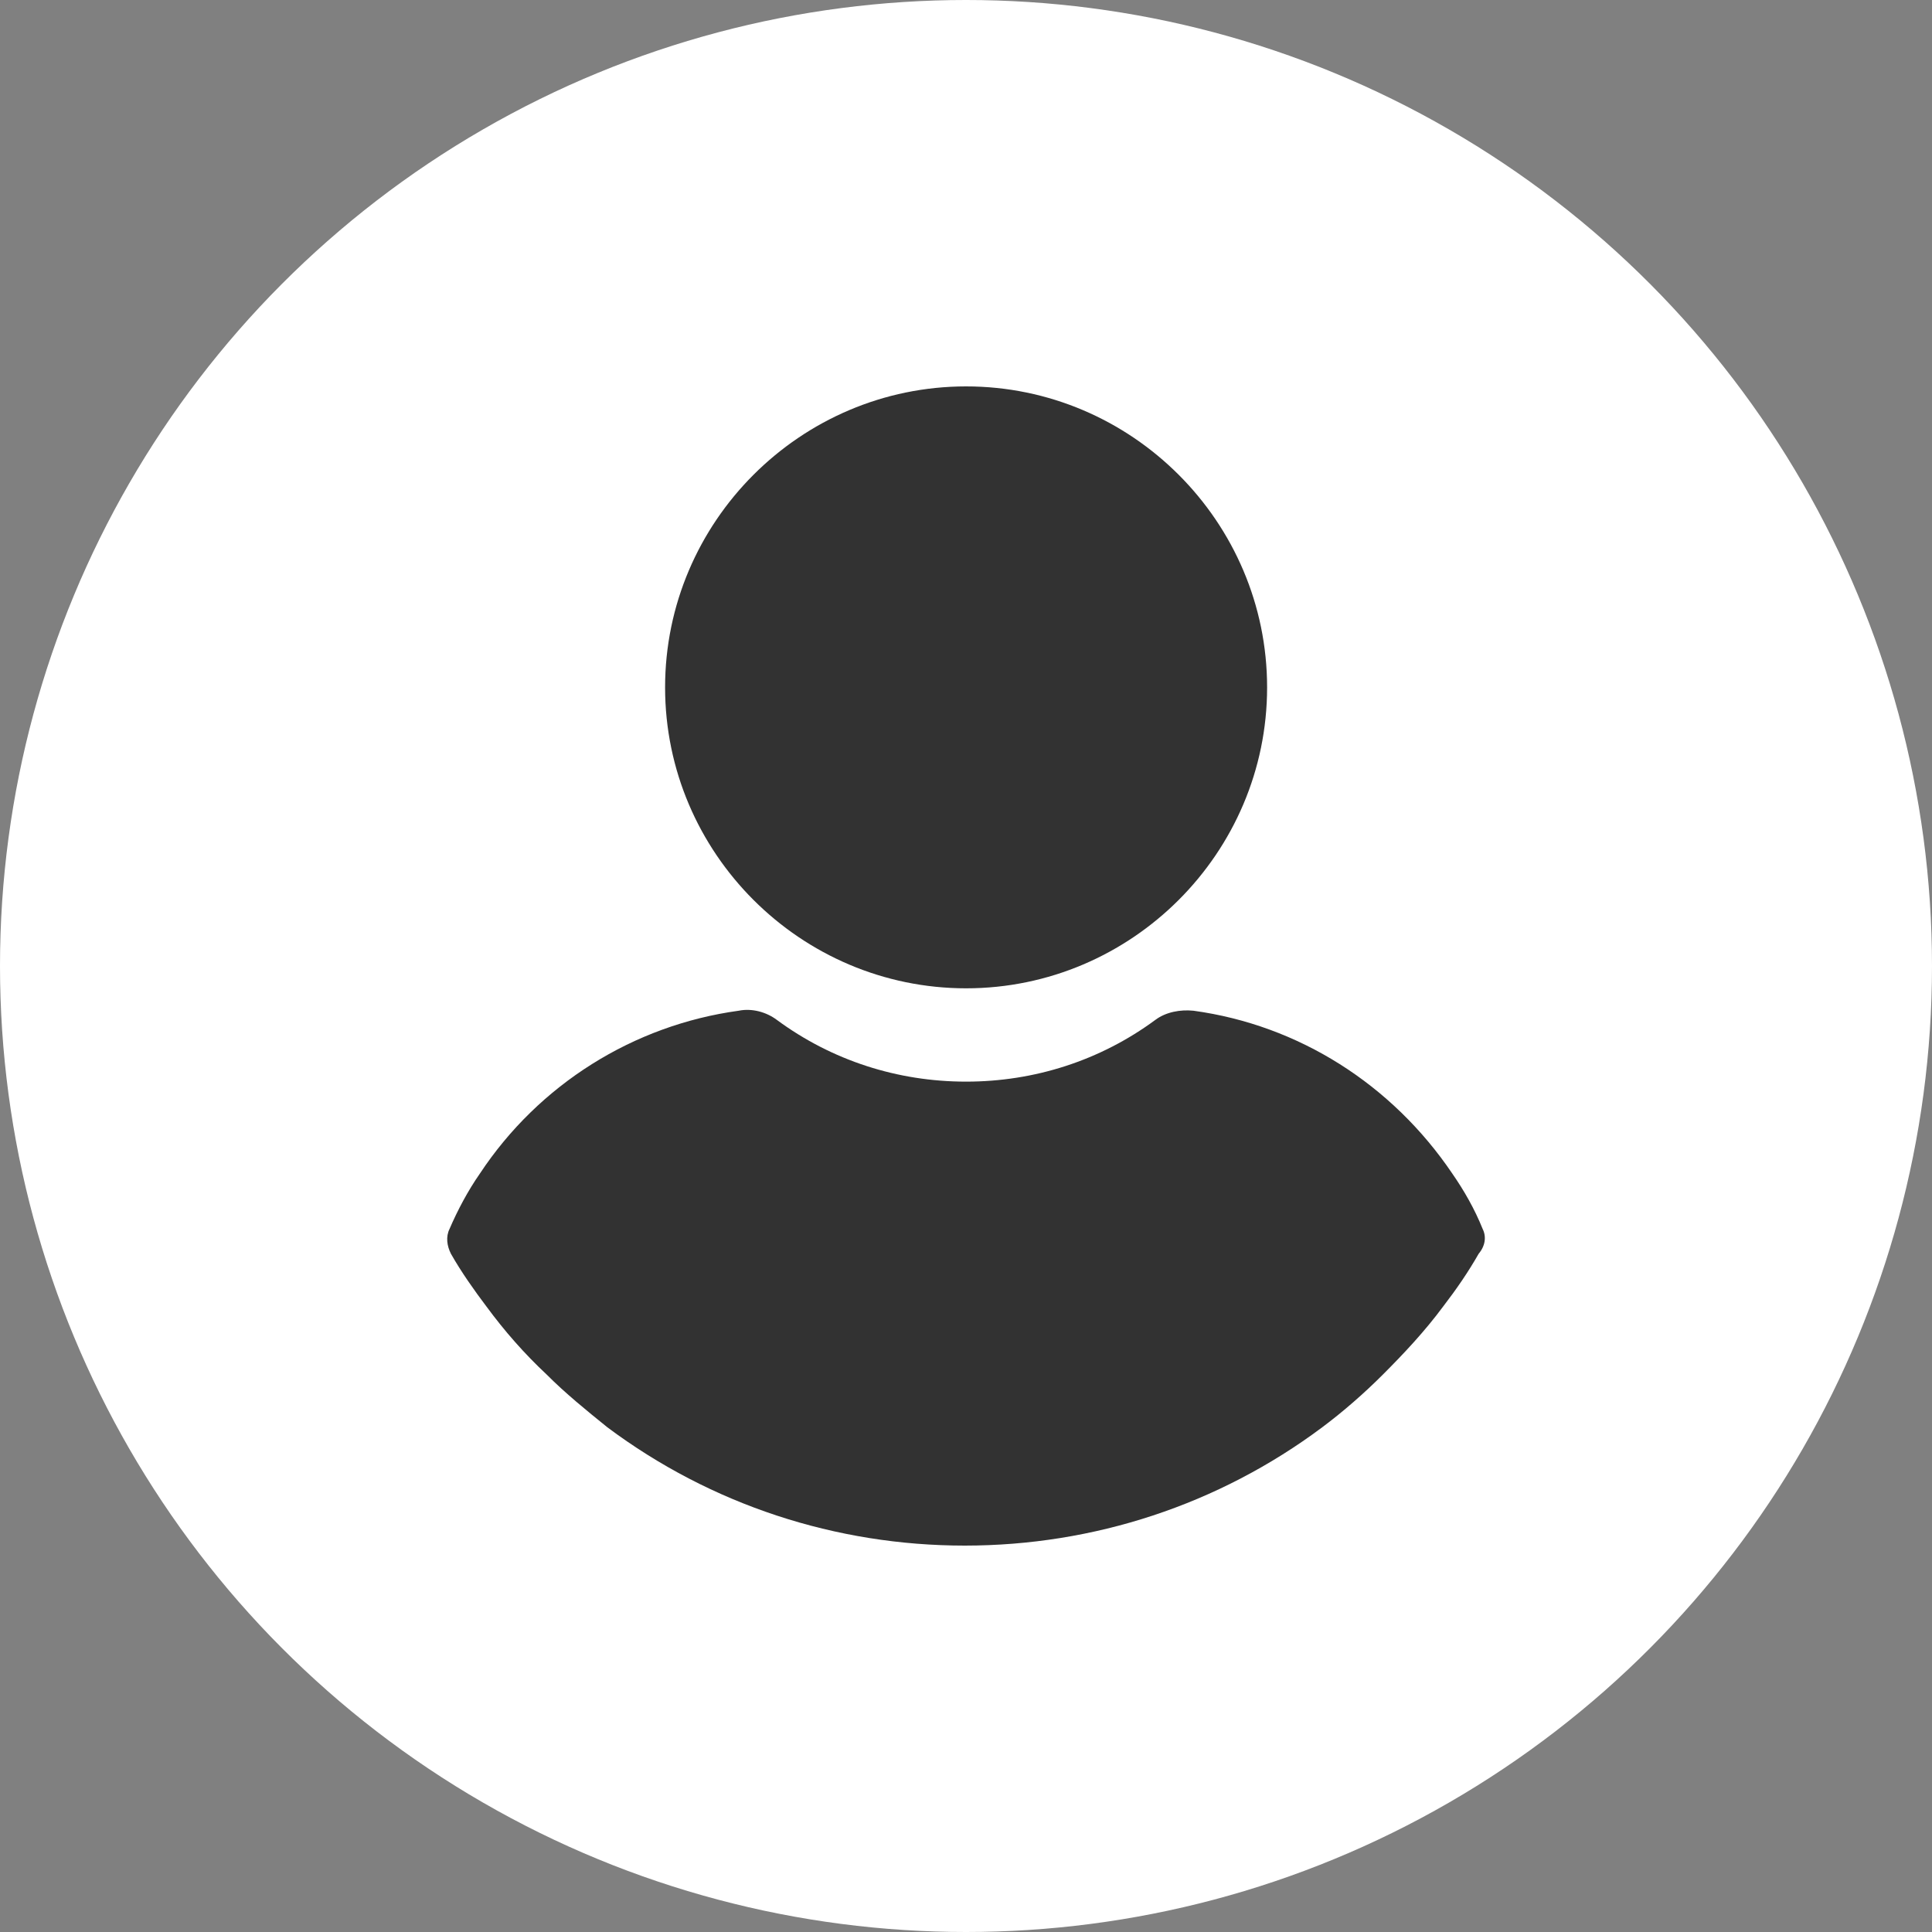
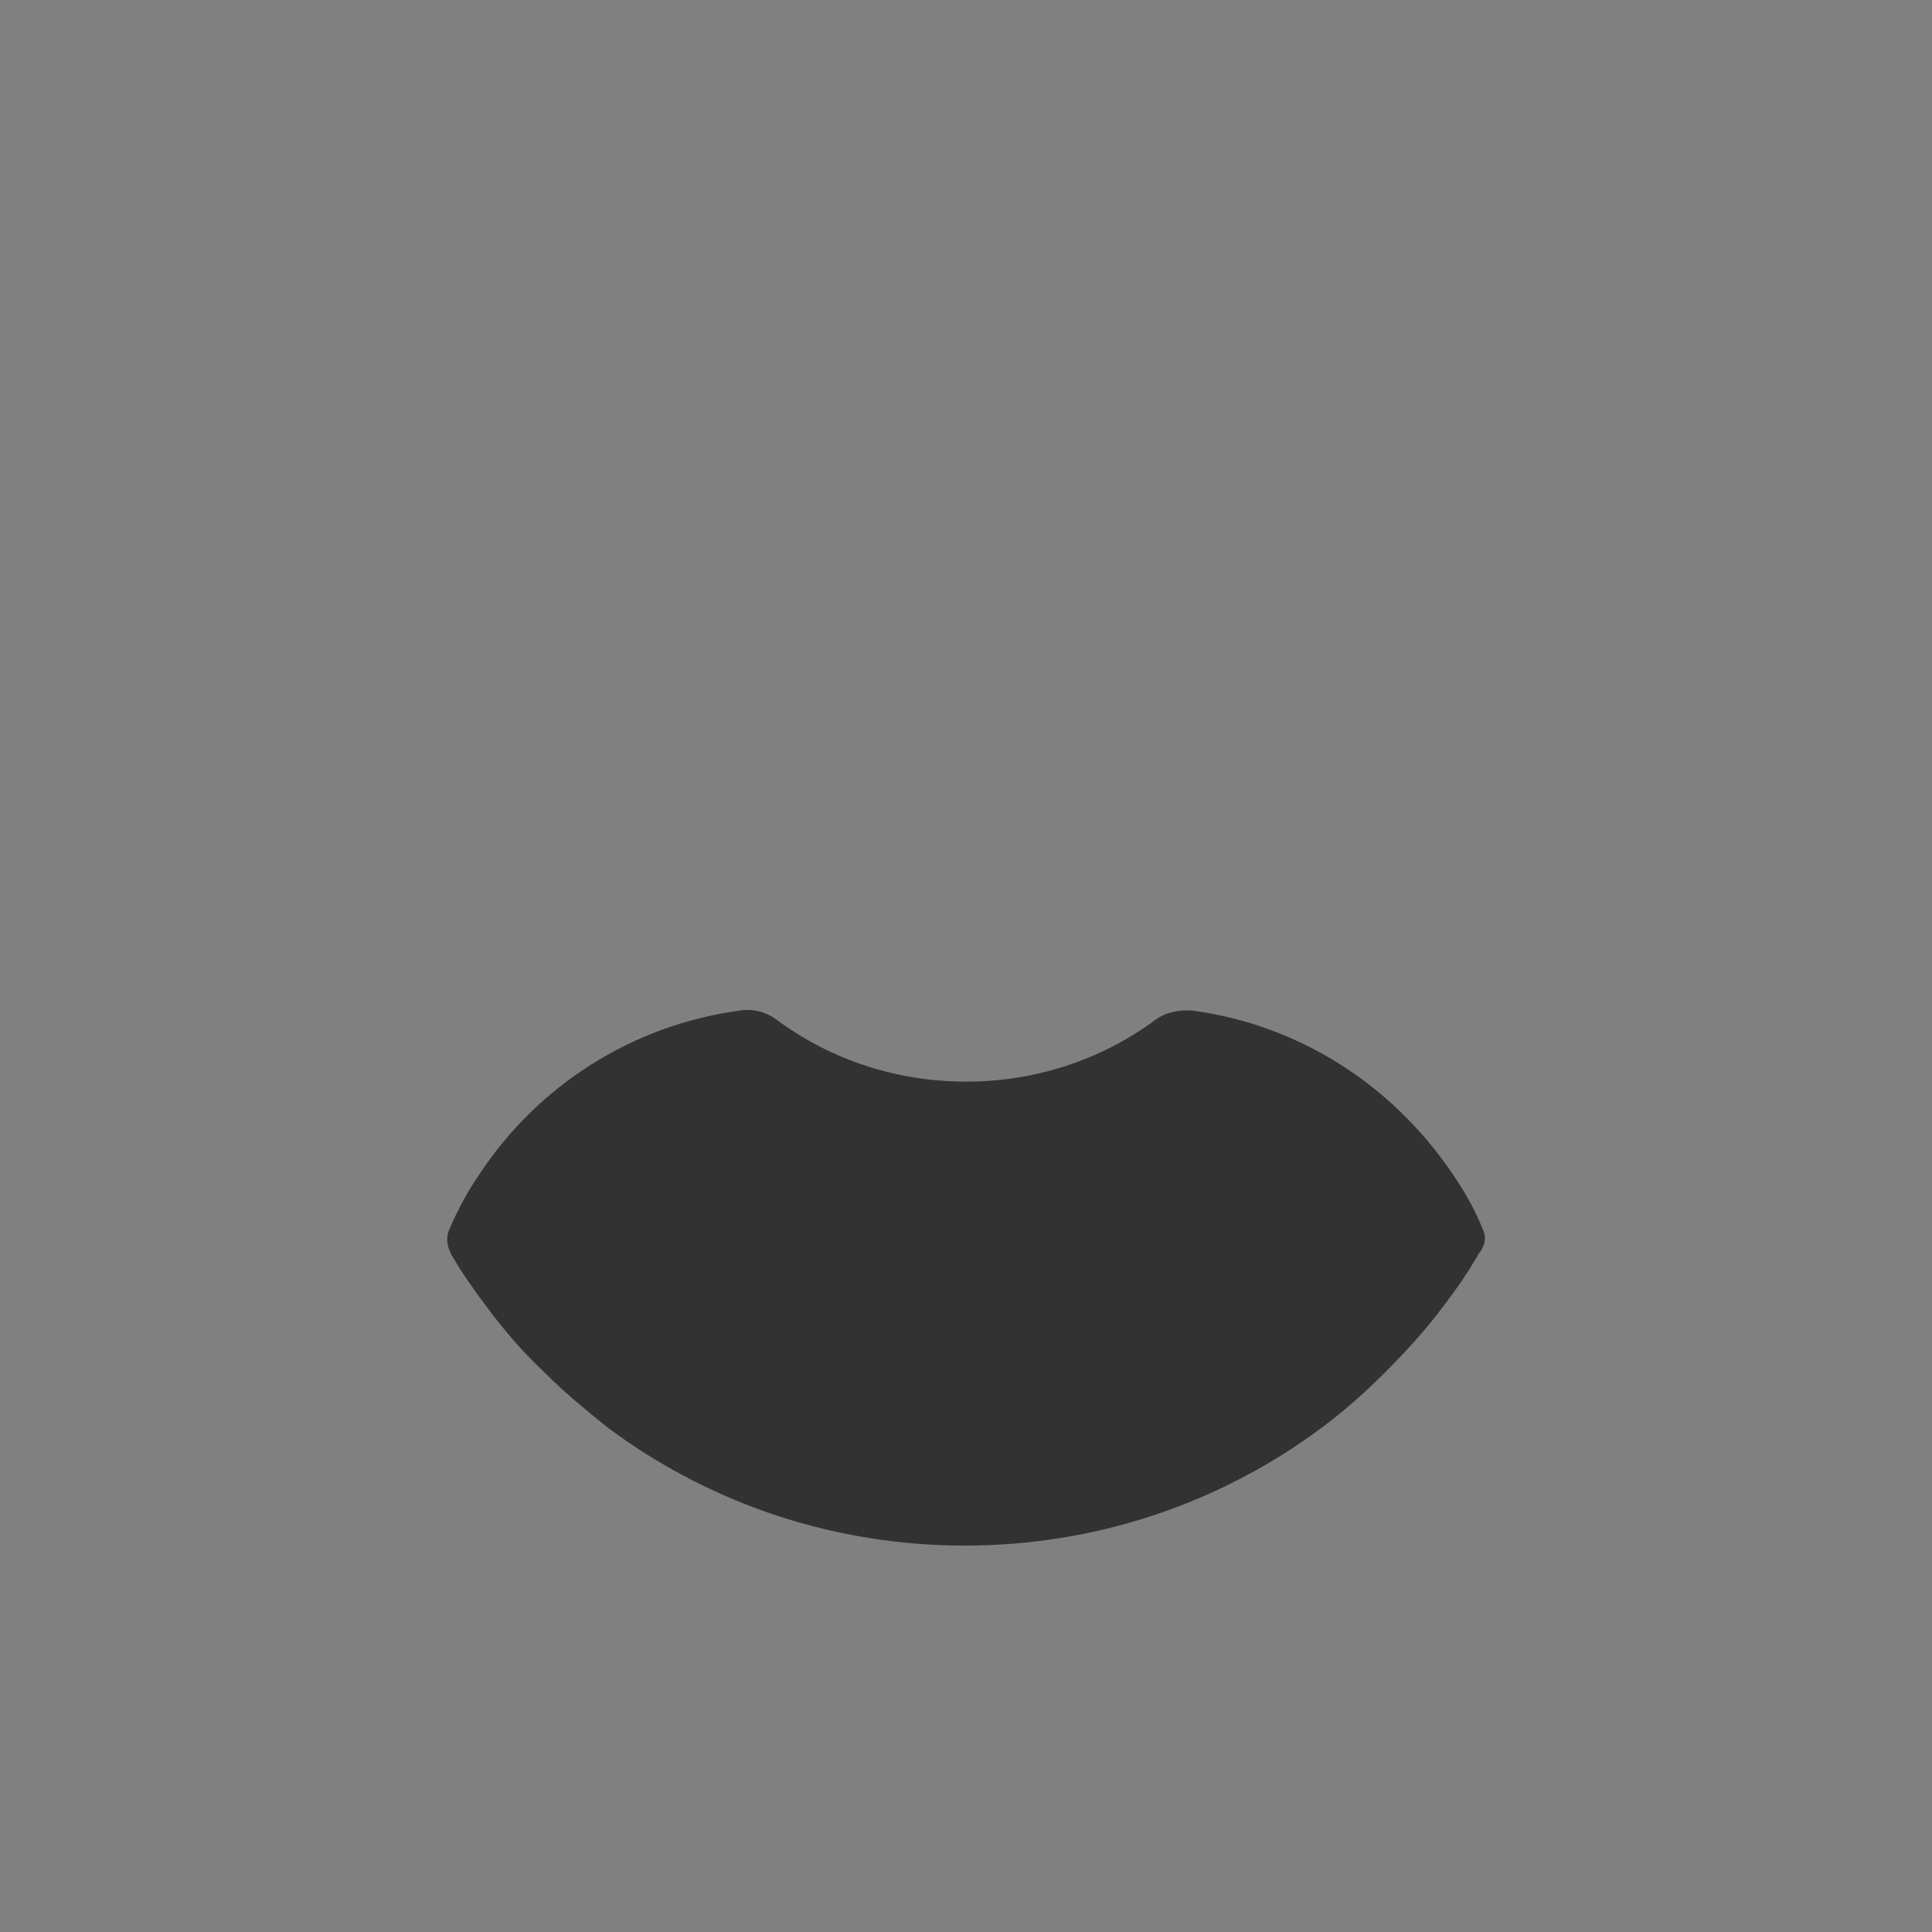
<svg xmlns="http://www.w3.org/2000/svg" width="20" height="20" viewBox="0 0 20 20" fill="none">
  <rect x="0" y="0" width="20" height="20" fill="#808080" stroke="none" />
-   <circle cx="10" cy="10" r="10" fill="white" />
  <g clip-path="url(#clip0_398_6)">
-     <path d="M10.001 10.231C11.715 10.231 13.117 8.83 13.117 7.116C13.117 5.401 11.715 4 10.001 4C8.287 4 6.885 5.401 6.885 7.116C6.885 8.83 8.287 10.231 10.001 10.231Z" fill="#323232" />
    <path d="M15.348 12.721C15.266 12.517 15.157 12.326 15.035 12.15C14.409 11.224 13.443 10.612 12.355 10.463C12.219 10.449 12.069 10.476 11.96 10.558C11.389 10.979 10.708 11.197 10.001 11.197C9.293 11.197 8.613 10.979 8.042 10.558C7.933 10.476 7.783 10.435 7.647 10.463C6.559 10.612 5.579 11.224 4.967 12.15C4.844 12.326 4.736 12.53 4.654 12.721C4.613 12.803 4.627 12.898 4.668 12.979C4.776 13.17 4.912 13.361 5.035 13.524C5.225 13.782 5.429 14.014 5.661 14.231C5.851 14.422 6.069 14.599 6.287 14.775C7.361 15.578 8.654 16 9.987 16C11.321 16 12.613 15.578 13.688 14.775C13.906 14.612 14.123 14.422 14.314 14.231C14.531 14.014 14.749 13.782 14.94 13.524C15.076 13.347 15.198 13.17 15.307 12.979C15.375 12.898 15.389 12.803 15.348 12.721Z" fill="#323232" />
  </g>
  <defs>
    <clipPath id="clip0_398_6">
      <rect width="12" height="12" fill="white" transform="translate(4 4)" />
    </clipPath>
  </defs>
</svg>